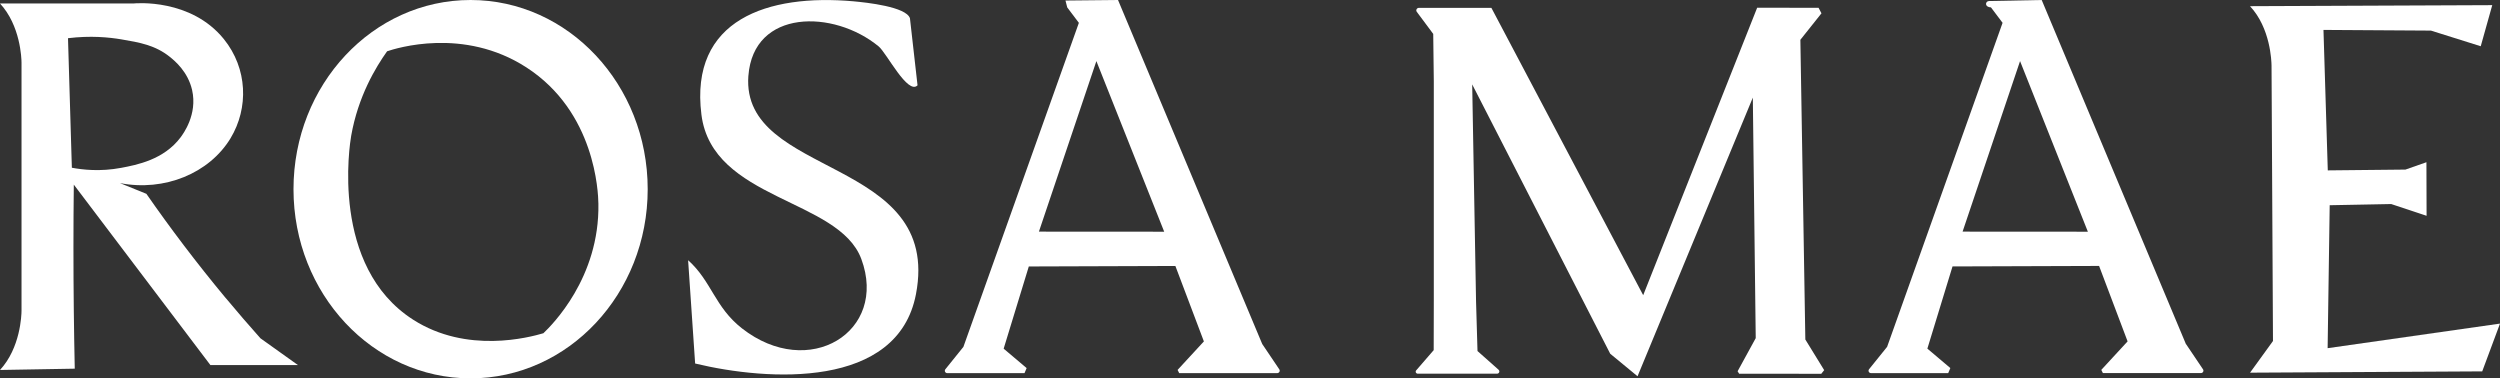
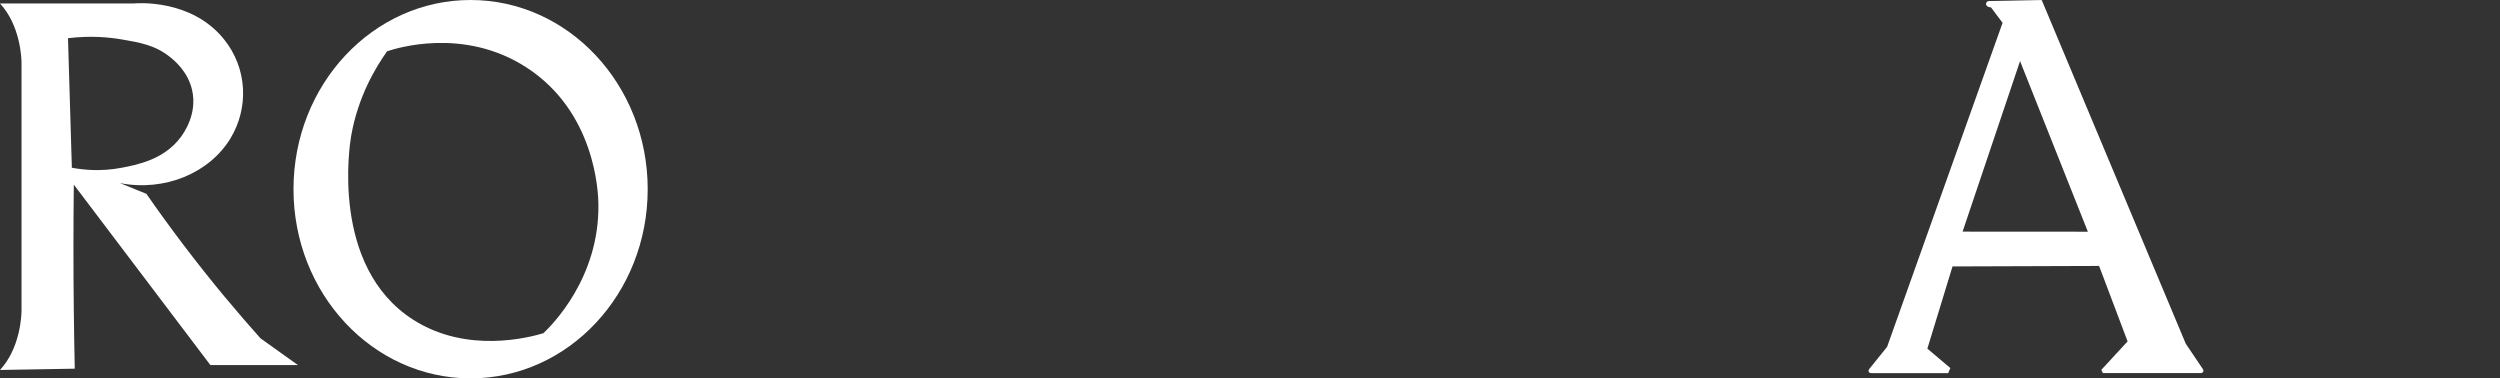
<svg xmlns="http://www.w3.org/2000/svg" viewBox="0 0 655.13 99.15" data-name="Layer 2" id="Layer_2">
  <rect x="0" y="0" width="655.13" height="99.15" fill="#333333" stroke="none" />
  <defs>
    <style>
      .cls-1 {
        fill: #fff;
      }
    </style>
  </defs>
  <g data-name="Layer 2" id="Layer_2-2">
    <g data-name="Layer 1-2" id="Layer_1-2">
      <g>
        <path d="M59.16,78.12c-7.74-9.31-14.64-18.47-20.8-27.33-2.31-.94-4.62-1.87-6.93-2.81,11.65,2.28,23.44-2.57,28.99-11.76,4.77-7.9,4.49-18.25-1.76-25.98C50.03-.42,35.64.84,34.96.91H0c5.35,5.77,5.64,14.36,5.64,15.56v64.92c0,1.2-.29,9.79-5.64,15.56l19.59-.34c-.11-5.04-.19-10.11-.25-15.22-.13-11.16-.12-22.16,0-33.01,11.93,15.76,23.86,31.52,35.79,47.28h22.94c-3.28-2.34-6.55-4.68-9.83-7.02-3.02-3.39-6.05-6.9-9.07-10.53h0ZM18.83,43.95c-.34-11.31-.67-22.63-1.01-33.94,5.92-.72,10.74-.24,13.95.3,4.77.81,8.91,1.51,12.77,4.62,1.28,1.03,4.7,3.86,5.8,8.66,1.46,6.41-2.34,11.49-3.02,12.41-4.39,5.87-11.52,7.22-15.54,7.98-5.55,1.05-10.21.49-12.94-.02h-.01Z" class="cls-1" />
        <path d="M123.31,0c-25.63,0-46.4,22.2-46.4,49.58s20.78,49.57,46.41,49.57,46.41-22.19,46.41-49.57S148.94,0,123.31,0ZM142.42,87.32c-3.76,1.11-20.08,5.47-34.15-3.54-21.78-13.94-16.61-46.11-16.24-48.21,1.82-10.31,6.38-17.88,9.41-22.13,2.32-.78,20.04-6.43,36.51,4.23,18.06,11.68,18.81,32.71,18.86,35.72.35,19.41-12.22,31.84-14.4,33.92h0Z" class="cls-1" />
        <path d="M572.84,90.2L535.03,0c-4.6.09-9.21.18-13.81.27-.97.02-1.27,1.59.51,1.66,1.29,1.71,1.76,2.34,3.05,4.05l-30.26,84.91c-1.58,1.96-3.15,3.91-4.73,5.87-.33.41-.03,1.02.52,1.02h20.22c.19-.44.37-.88.56-1.33-2.01-1.7-4.01-3.39-6.02-5.09,2.2-7.18,4.39-14.36,6.59-21.54,12.8-.04,25.6-.09,38.41-.13,2.49,6.59,4.98,13.18,7.47,19.77-2.3,2.49-4.6,4.98-6.89,7.47.14.28.28.56.42.84h25.68c.52,0,.84-.56.56-.98-1.48-2.2-2.96-4.41-4.45-6.61l-.02.02ZM514.3,60.7c5.02-14.9,10.04-29.79,15.06-44.69,5.92,14.9,11.85,29.81,17.77,44.71-10.94,0-21.89-.02-32.83-.02Z" class="cls-1" />
-         <path d="M330.79,90.2L292.98,0c-4.59.05-9.18.09-13.77.14.15.6.31,1.2.46,1.8,1.29,1.71,1.76,2.34,3.05,4.05l-30.26,84.91c-1.58,1.96-3.15,3.91-4.73,5.87-.33.41-.03,1.02.52,1.02h20.22c.19-.44.37-.88.56-1.33-2.01-1.7-4.01-3.39-6.02-5.09,2.2-7.18,4.39-14.36,6.59-21.54,12.8-.04,25.6-.09,38.41-.13,2.49,6.59,4.98,13.18,7.47,19.77-2.3,2.49-4.6,4.98-6.89,7.47.14.28.28.56.42.84h25.68c.52,0,.84-.56.56-.98-1.48-2.2-2.96-4.41-4.45-6.61h0ZM272.25,60.7c5.02-14.9,10.04-29.79,15.06-44.69,5.92,14.9,11.85,29.81,17.77,44.71-10.94,0-21.89-.02-32.83-.02Z" class="cls-1" />
-         <path d="M471.79,10.43c1.84-2.31,3.69-4.63,5.53-6.94-.25-.48-.5-.96-.76-1.44-5.36,0-10.73-.02-16.09-.03-9.96,25.11-19.91,50.22-29.87,75.34-13.26-25.1-26.52-50.2-39.78-75.3h-18.99c-.56,0-.88.61-.56,1.04,1.44,1.93,2.88,3.86,4.31,5.79.05,4.15.1,8.3.15,12.45v57.31c0,4.37-.02,8.74-.03,13.11-1.53,1.77-3.06,3.54-4.59,5.3-.3.35-.04.87.43.87h20.75c.56,0,.83-.66.42-1.03-1.84-1.64-3.69-3.27-5.53-4.91-.13-4.33-.25-8.66-.38-12.99-.34-18.96-.67-37.92-1.01-56.88,12.06,23.53,24.11,47.05,36.17,70.58,2.39,1.97,4.77,3.93,7.16,5.9,10.07-24.34,20.14-48.68,30.21-73.02.25,21.01.5,42.02.76,63.03-1.58,2.89-3.17,5.79-4.75,8.68.14.22.27.43.41.65,7.17,0,14.35,0,21.52.01l.76-.95c-1.65-2.68-3.29-5.35-4.94-8.03-.43-26.18-.86-52.35-1.3-78.53h0Z" class="cls-1" />
-         <path d="M609.96,91.23c.18-12.48.36-24.97.54-37.45,5.37-.1,10.75-.21,16.12-.31,3.09,1.03,6.18,2.05,9.27,3.08-.01-4.68-.03-9.36-.04-14.04-1.83.64-3.67,1.28-5.5,1.93l-20.35.21c-.38-12.27-.76-24.54-1.13-36.81,9.39.06,18.78.12,28.17.18,4.35,1.37,8.7,2.73,13.04,4.1,1.01-3.59,2.02-7.18,3.02-10.77l-63.48.27c5.36,5.73,5.62,14.36,5.64,15.55.13,24.06.25,48.13.38,72.19l-6.01,8.3,60.84-.34c1.55-4.17,3.11-8.35,4.66-12.52-15.05,2.15-30.1,4.29-45.16,6.44h-.01Z" class="cls-1" />
-         <path d="M196.12,19.84c1.33-17.52,22.35-17.38,34.13-7.68,2.08,1.71,7.65,12.81,10.19,10.2l-1.99-17.59c-1.03-3-11.3-4.11-14.84-4.43-22.28-1.98-42.96,4.69-39.8,29.71,2.84,22.48,35.99,21.91,41.9,37.82,7.07,19.03-13.73,31.92-31.29,18.17-7.13-5.58-7.94-12.34-14.1-17.85l1.84,27.07c19.17,4.62,53.07,6.72,57.86-18.13,6.98-36.21-45.94-30.41-43.91-57.29h.01Z" class="cls-1" />
      </g>
    </g>
  </g>
</svg>